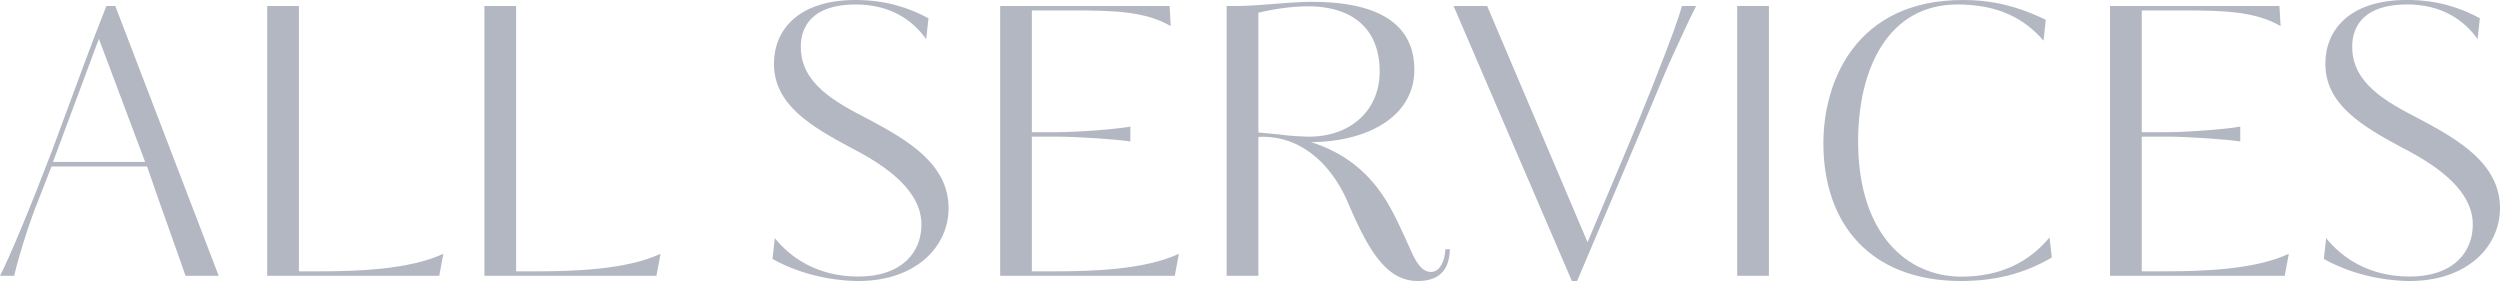
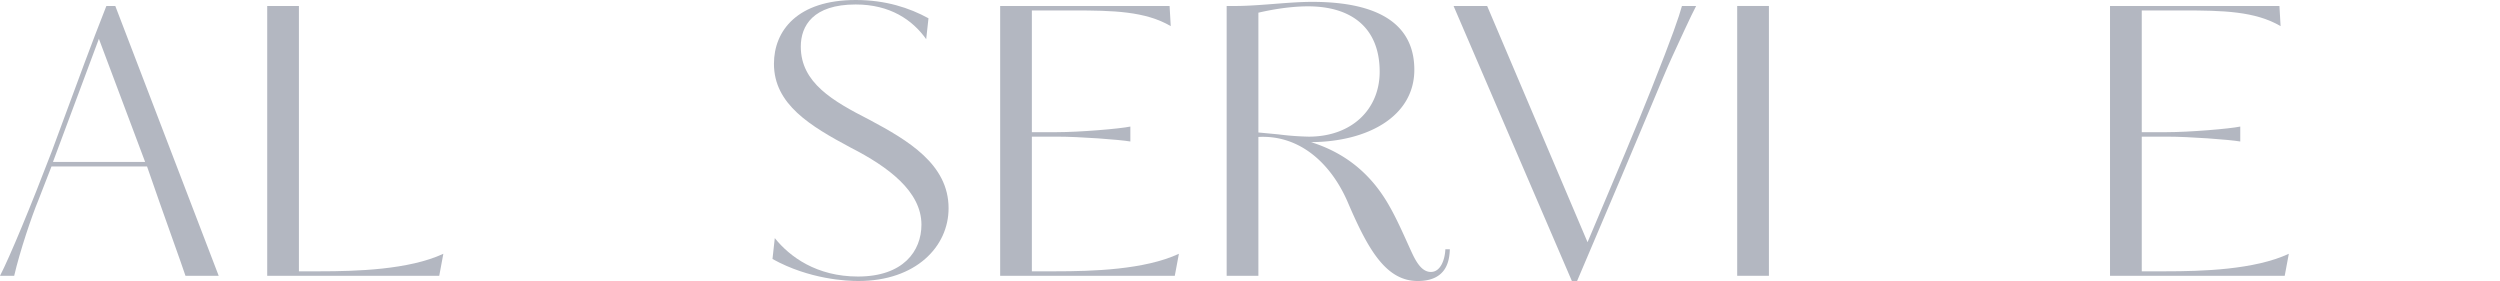
<svg xmlns="http://www.w3.org/2000/svg" viewBox="0 0 2177.15 244.72">
  <defs>
    <style>.cls-1{fill:#b3b7c1;}</style>
  </defs>
  <g id="Layer_2" data-name="Layer 2">
    <g id="Layer_1-2" data-name="Layer 1">
      <path class="cls-1" d="M190.45,240.17H161.52c-3.25-10.07-19.5-54.6-33.47-95.22H44.85L33.47,174.2c-5.85,14-16.25,44.85-21.12,66H0c8.45-16.25,27.3-61.75,45.17-108.55L73.45,55.25c5.85-15.6,12.35-32.83,19.17-50h7.8ZM86.12,33.8l-40,107.25h80.27Z" />
      <path class="cls-1" d="M278.52,236.27c31.52,0,77.67-1.3,107.57-15.27l-3.57,19.17H232.7V5.2h27.62V236.27Z" />
-       <path class="cls-1" d="M467.66,236.27c31.53,0,77.68-1.3,107.58-15.27l-3.58,19.17H421.84V5.2h27.62V236.27Z" />
      <path class="cls-1" d="M747.48,244.72c-9.75,0-42.57-1.3-74.75-19.17l2-18.2c13,16.25,36.39,33.47,72.47,33.47,39.32,0,55.25-22.1,55.25-45.17,0-28.93-28.93-50.38-61.43-67C705.88,109.85,674,91,674,55.57,674,26.65,694.51,0,745.21,0c26,0,46.8,6.83,63.37,15.92l-2,18.2c-12-16.89-31.52-30.22-61.42-30.22-37.05,0-47.78,18.52-47.78,36.72,0,31.53,28,47.45,59.8,63.7,33.48,17.88,68.9,38.68,68.9,77C826.13,214.82,797.53,244.72,747.48,244.72Z" />
      <path class="cls-1" d="M919.41,236.27c31.52,0,77.35-1.3,107.25-15.27l-3.58,19.17H871V5.2h147.55l1,17.55c-22.1-13-50.38-13.65-84.83-13.65H898.61v106h21.77c19.83,0,54.6-2.93,64-4.88v13c-9.43-1.62-44.2-4.22-64-4.22H898.61V236.27Z" />
      <path class="cls-1" d="M1258.7,217.1h3.9c-.32,9.75-2.6,27.62-27.95,27.62-27.62,0-43.22-27.3-60.77-68.25-14.63-34.12-41.93-59.15-78-57.2v120.9h-27.63V5.2h4.55c21.78.32,48.43-3.58,69.88-3.58,75.4,0,89,32.83,89,59.15,0,40.63-40.63,62.73-90,63,35.43,11.05,55.9,33.48,68.58,56.23,6.5,11.37,13,26.32,17.87,37,3.58,7.8,8.78,19.82,17.88,19.82C1254.8,236.92,1258.38,225.55,1258.7,217.1ZM1139.1,5.52c-16.57,0-33.47,3.25-43.22,5.53V115.37L1113.1,117a246.39,246.39,0,0,0,26.65,2c37.38,0,61.75-23.73,61.75-56.55C1201.5,24.38,1177.13,5.52,1139.1,5.52Z" />
      <path class="cls-1" d="M1438.43,76.7c18.2-45.82,23.72-62.08,26.32-71.5h12.35c-3.57,6.5-16.25,34.12-21.45,45.5-9.42,20.8-17.55,42.57-82.22,194h-4.55L1265.85,5.2h29.25l87.43,205.72C1407.88,151.12,1426.08,107.9,1438.43,76.7Z" />
      <path class="cls-1" d="M1540.48,240.17h-27.63V5.2h27.63Z" />
-       <path class="cls-1" d="M1786.83,224.25c-24.38,14.3-50,20.47-79,20.47-79.62,0-119.92-50.37-119.92-119.92,0-54.28,28.6-124.8,121.55-124.8,20.47,0,43.22,3.25,72.15,17.23l-2,18.19C1763.1,16.25,1740.35,3.9,1704.6,3.9c-60.45,0-86.45,56.22-86.45,119,0,81.57,43.23,118,89.7,118,34.13,0,58.83-12.35,77-34.12Z" />
      <path class="cls-1" d="M1886,236.27c31.53,0,77.35-1.3,107.25-15.27l-3.58,19.17H1837.53V5.2h147.54l1,17.55c-22.1-13-50.38-13.65-84.82-13.65h-36.08v106h21.78c19.82,0,54.6-2.93,64-4.88v13c-9.42-1.62-44.2-4.22-64-4.22h-21.78V236.27Z" />
-       <path class="cls-1" d="M2098.5,244.72c-9.75,0-42.58-1.3-74.75-19.17l2-18.2c13,16.25,36.4,33.47,72.47,33.47,39.33,0,55.25-22.1,55.25-45.17,0-28.93-28.92-50.38-61.42-67-35.1-18.85-67-37.7-67-73.13,0-28.92,20.47-55.57,71.17-55.57,26,0,46.8,6.83,63.38,15.92l-1.95,18.2c-12-16.89-31.53-30.22-61.43-30.22-37,0-47.77,18.52-47.77,36.72,0,31.53,28,47.45,59.8,63.7,33.47,17.88,68.9,38.68,68.9,77C2177.15,214.82,2148.55,244.72,2098.5,244.72Z" />
    </g>
  </g>
</svg>